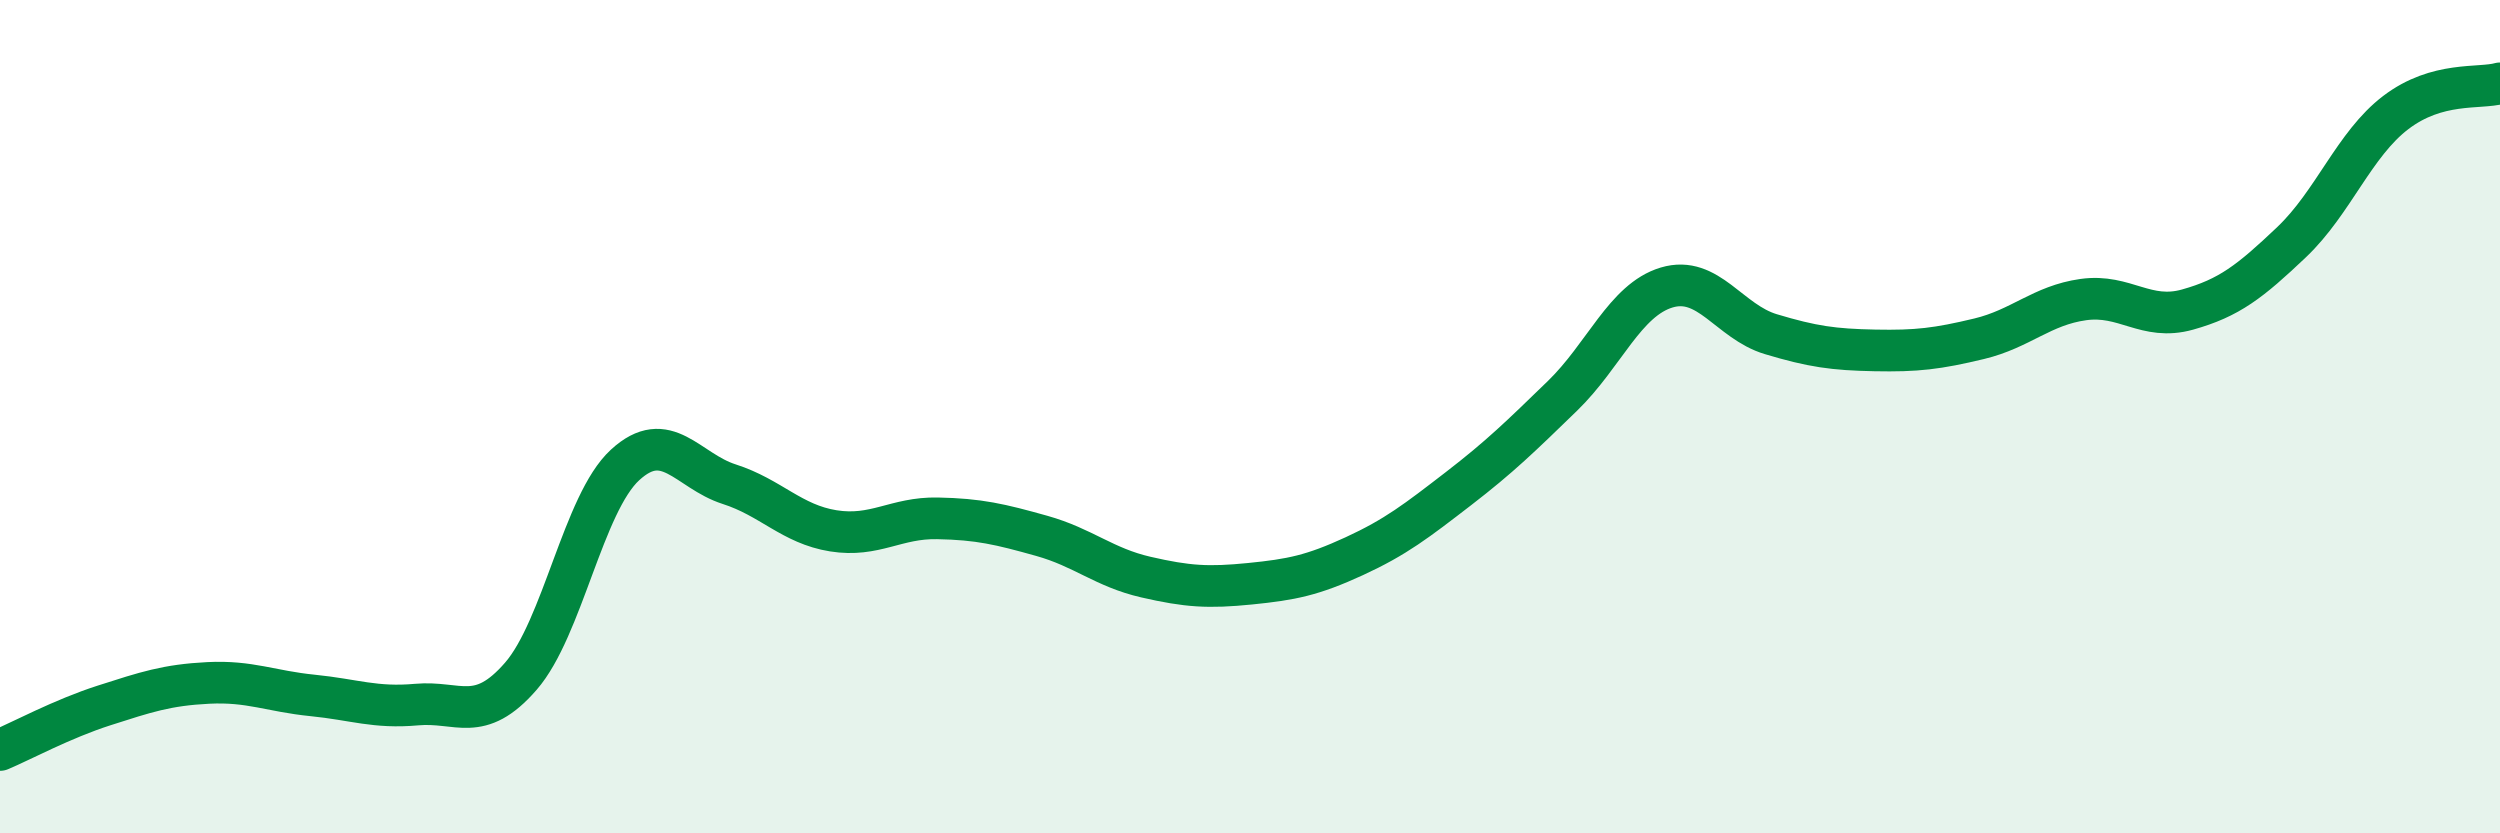
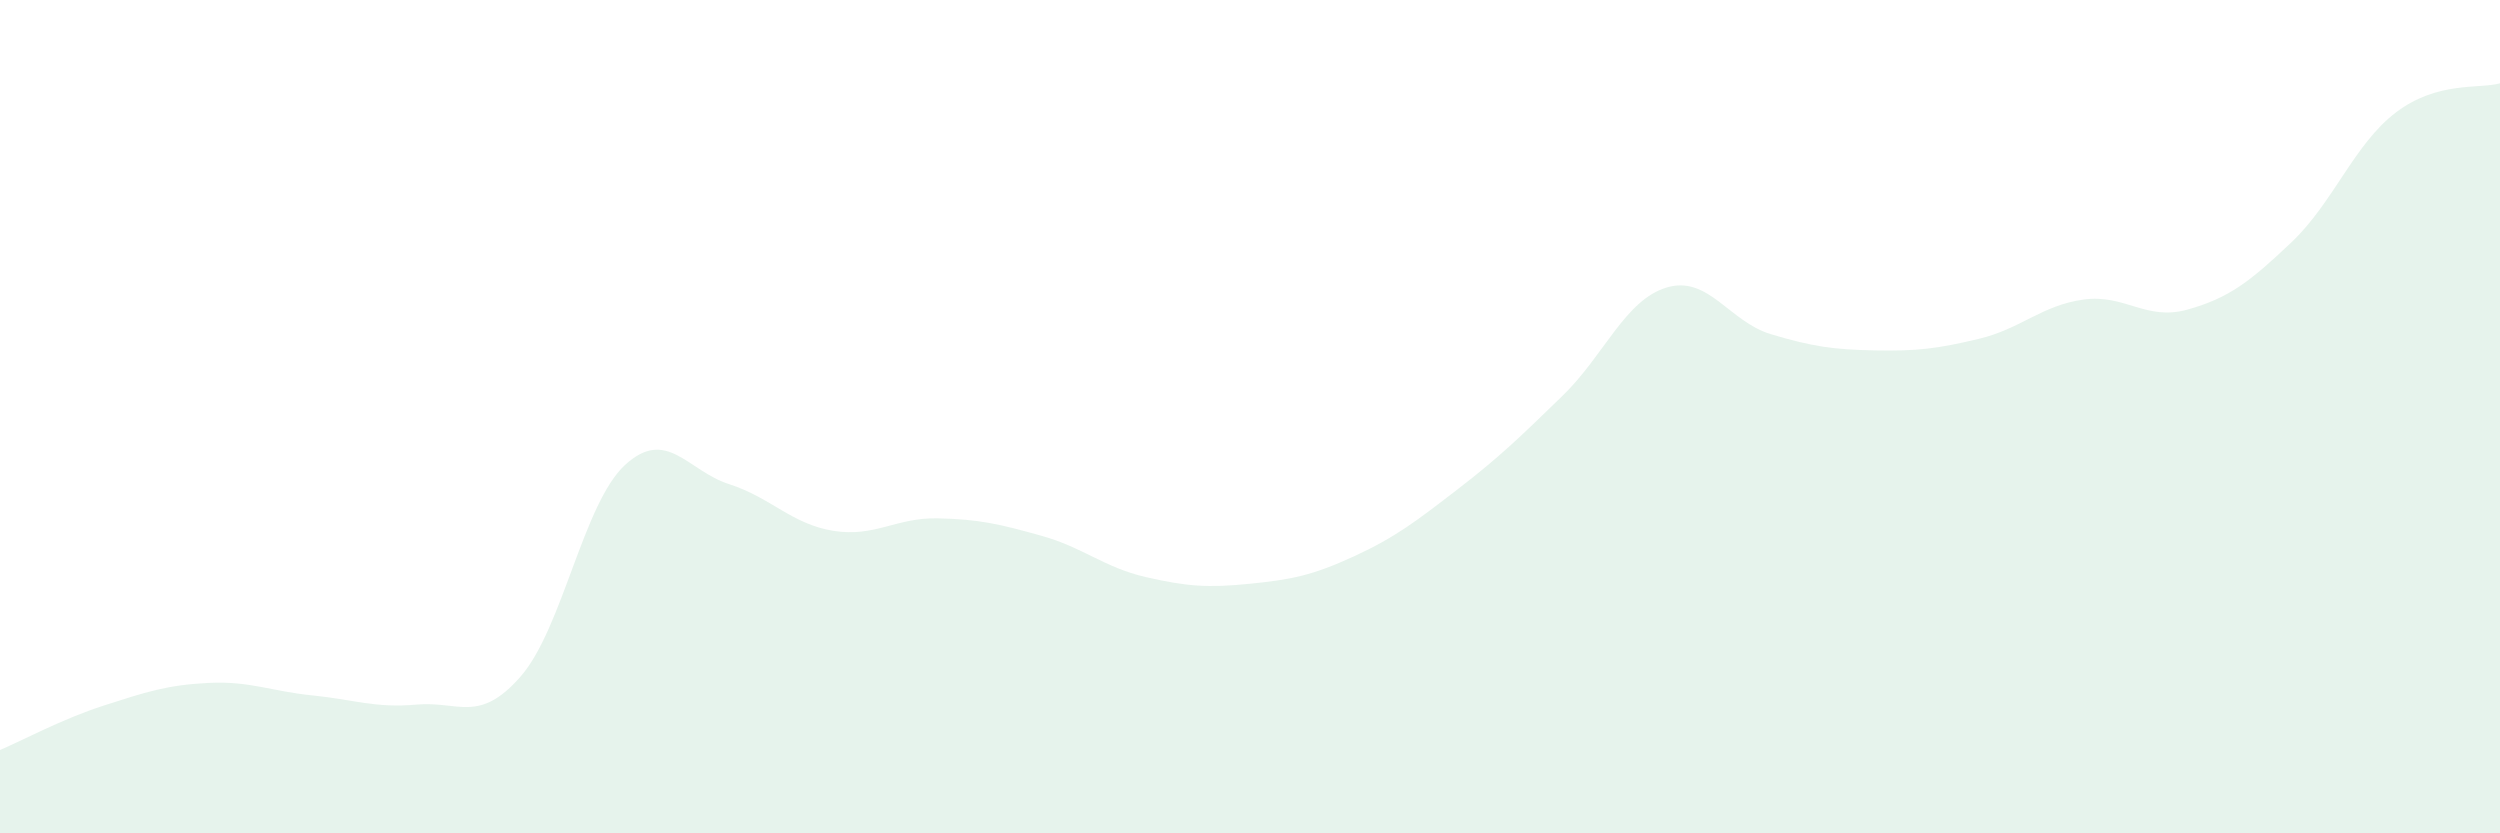
<svg xmlns="http://www.w3.org/2000/svg" width="60" height="20" viewBox="0 0 60 20">
  <path d="M 0,18 C 0.5,17.79 1.5,17.25 2.5,16.93 C 3.5,16.61 4,16.44 5,16.39 C 6,16.34 6.5,16.59 7.5,16.69 C 8.5,16.79 9,17 10,16.91 C 11,16.82 11.5,17.38 12.5,16.23 C 13.5,15.08 14,12.08 15,11.16 C 16,10.24 16.5,11.3 17.5,11.62 C 18.5,11.94 19,12.58 20,12.74 C 21,12.9 21.5,12.42 22.5,12.44 C 23.5,12.46 24,12.58 25,12.86 C 26,13.14 26.5,13.62 27.5,13.85 C 28.5,14.08 29,14.11 30,14.01 C 31,13.91 31.5,13.81 32.5,13.35 C 33.5,12.89 34,12.5 35,11.73 C 36,10.96 36.5,10.47 37.5,9.5 C 38.5,8.53 39,7.2 40,6.9 C 41,6.6 41.5,7.72 42.5,8.02 C 43.5,8.32 44,8.39 45,8.41 C 46,8.43 46.5,8.37 47.5,8.13 C 48.5,7.89 49,7.33 50,7.19 C 51,7.05 51.5,7.71 52.5,7.43 C 53.5,7.15 54,6.76 55,5.81 C 56,4.86 56.5,3.46 57.5,2.7 C 58.5,1.94 59.5,2.14 60,2L60 20L0 20Z" fill="#008740" opacity="0.1" stroke-linecap="round" stroke-linejoin="round" />
-   <path d="M 0,18 C 0.5,17.79 1.5,17.25 2.5,16.93 C 3.5,16.61 4,16.44 5,16.39 C 6,16.34 6.5,16.59 7.5,16.69 C 8.5,16.79 9,17 10,16.91 C 11,16.82 11.5,17.38 12.5,16.23 C 13.5,15.08 14,12.08 15,11.16 C 16,10.24 16.5,11.3 17.5,11.62 C 18.5,11.94 19,12.58 20,12.74 C 21,12.9 21.5,12.42 22.5,12.44 C 23.5,12.46 24,12.58 25,12.86 C 26,13.14 26.5,13.62 27.5,13.85 C 28.5,14.08 29,14.11 30,14.01 C 31,13.91 31.5,13.81 32.5,13.35 C 33.5,12.89 34,12.5 35,11.73 C 36,10.96 36.5,10.47 37.5,9.5 C 38.5,8.53 39,7.2 40,6.9 C 41,6.6 41.5,7.72 42.5,8.02 C 43.5,8.32 44,8.39 45,8.41 C 46,8.43 46.5,8.37 47.5,8.13 C 48.5,7.89 49,7.33 50,7.19 C 51,7.05 51.5,7.71 52.5,7.43 C 53.5,7.15 54,6.76 55,5.81 C 56,4.86 56.5,3.46 57.5,2.7 C 58.5,1.94 59.5,2.14 60,2" stroke="#008740" stroke-width="1" fill="none" stroke-linecap="round" stroke-linejoin="round" />
</svg>